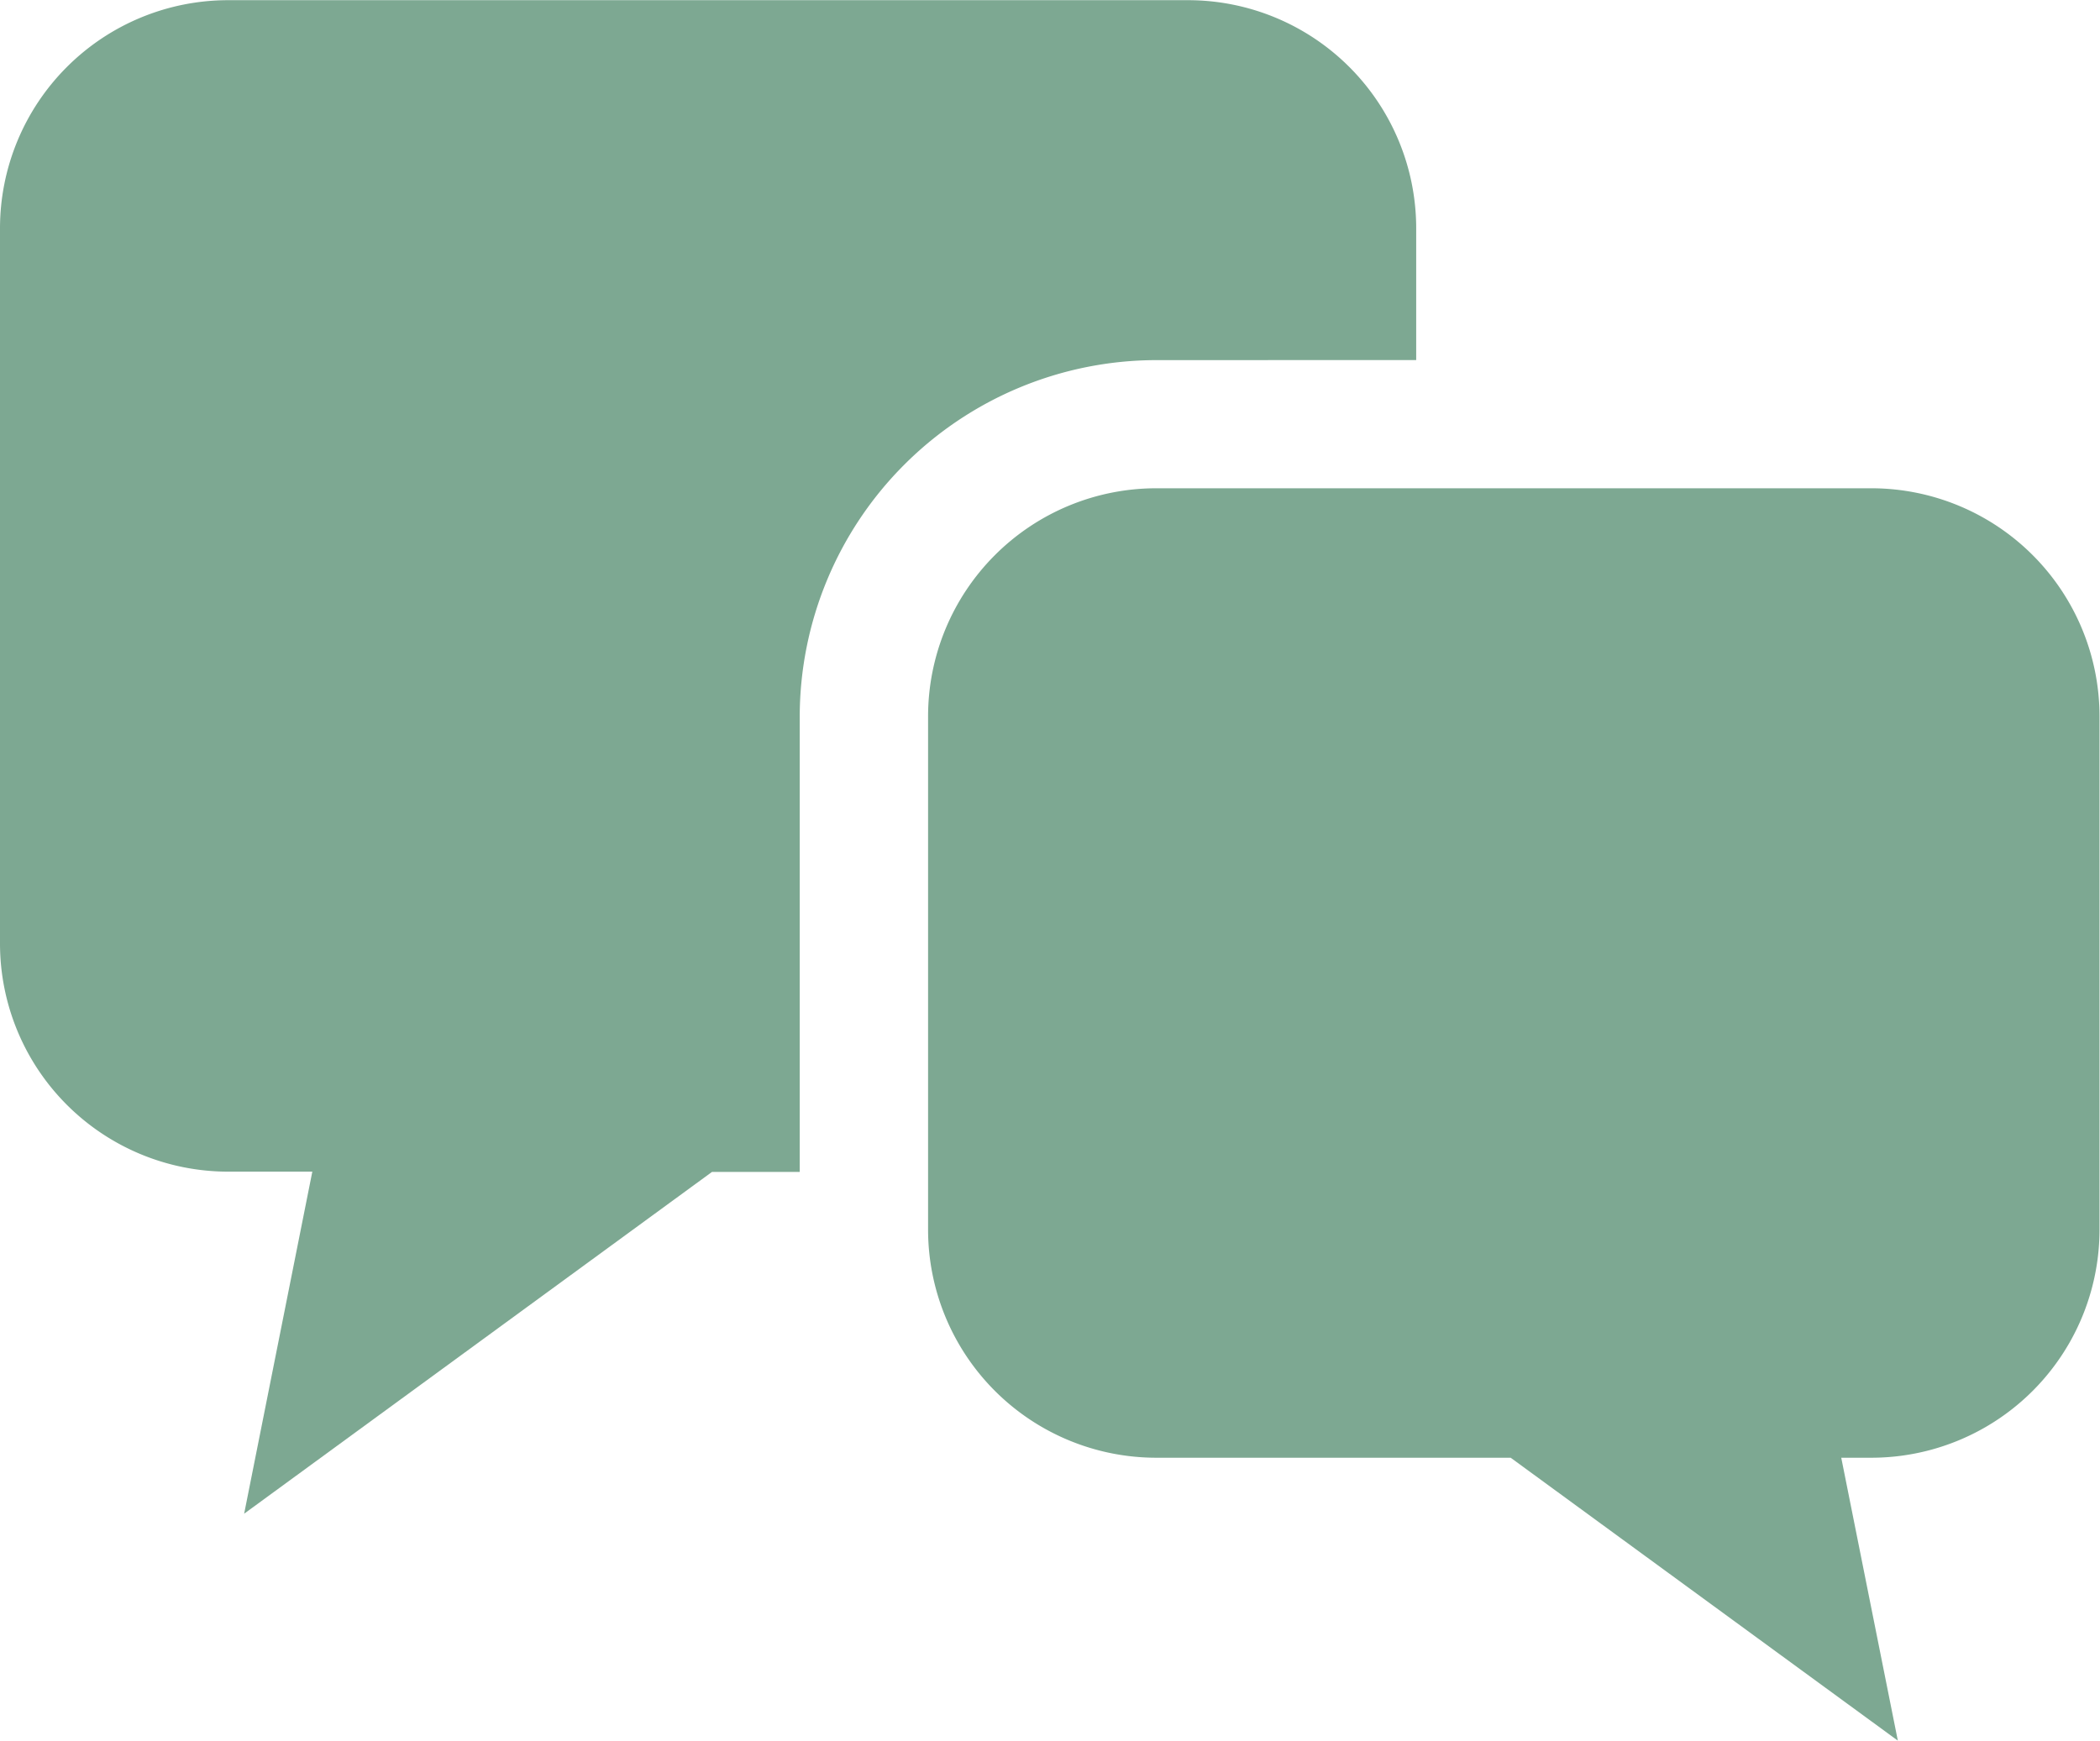
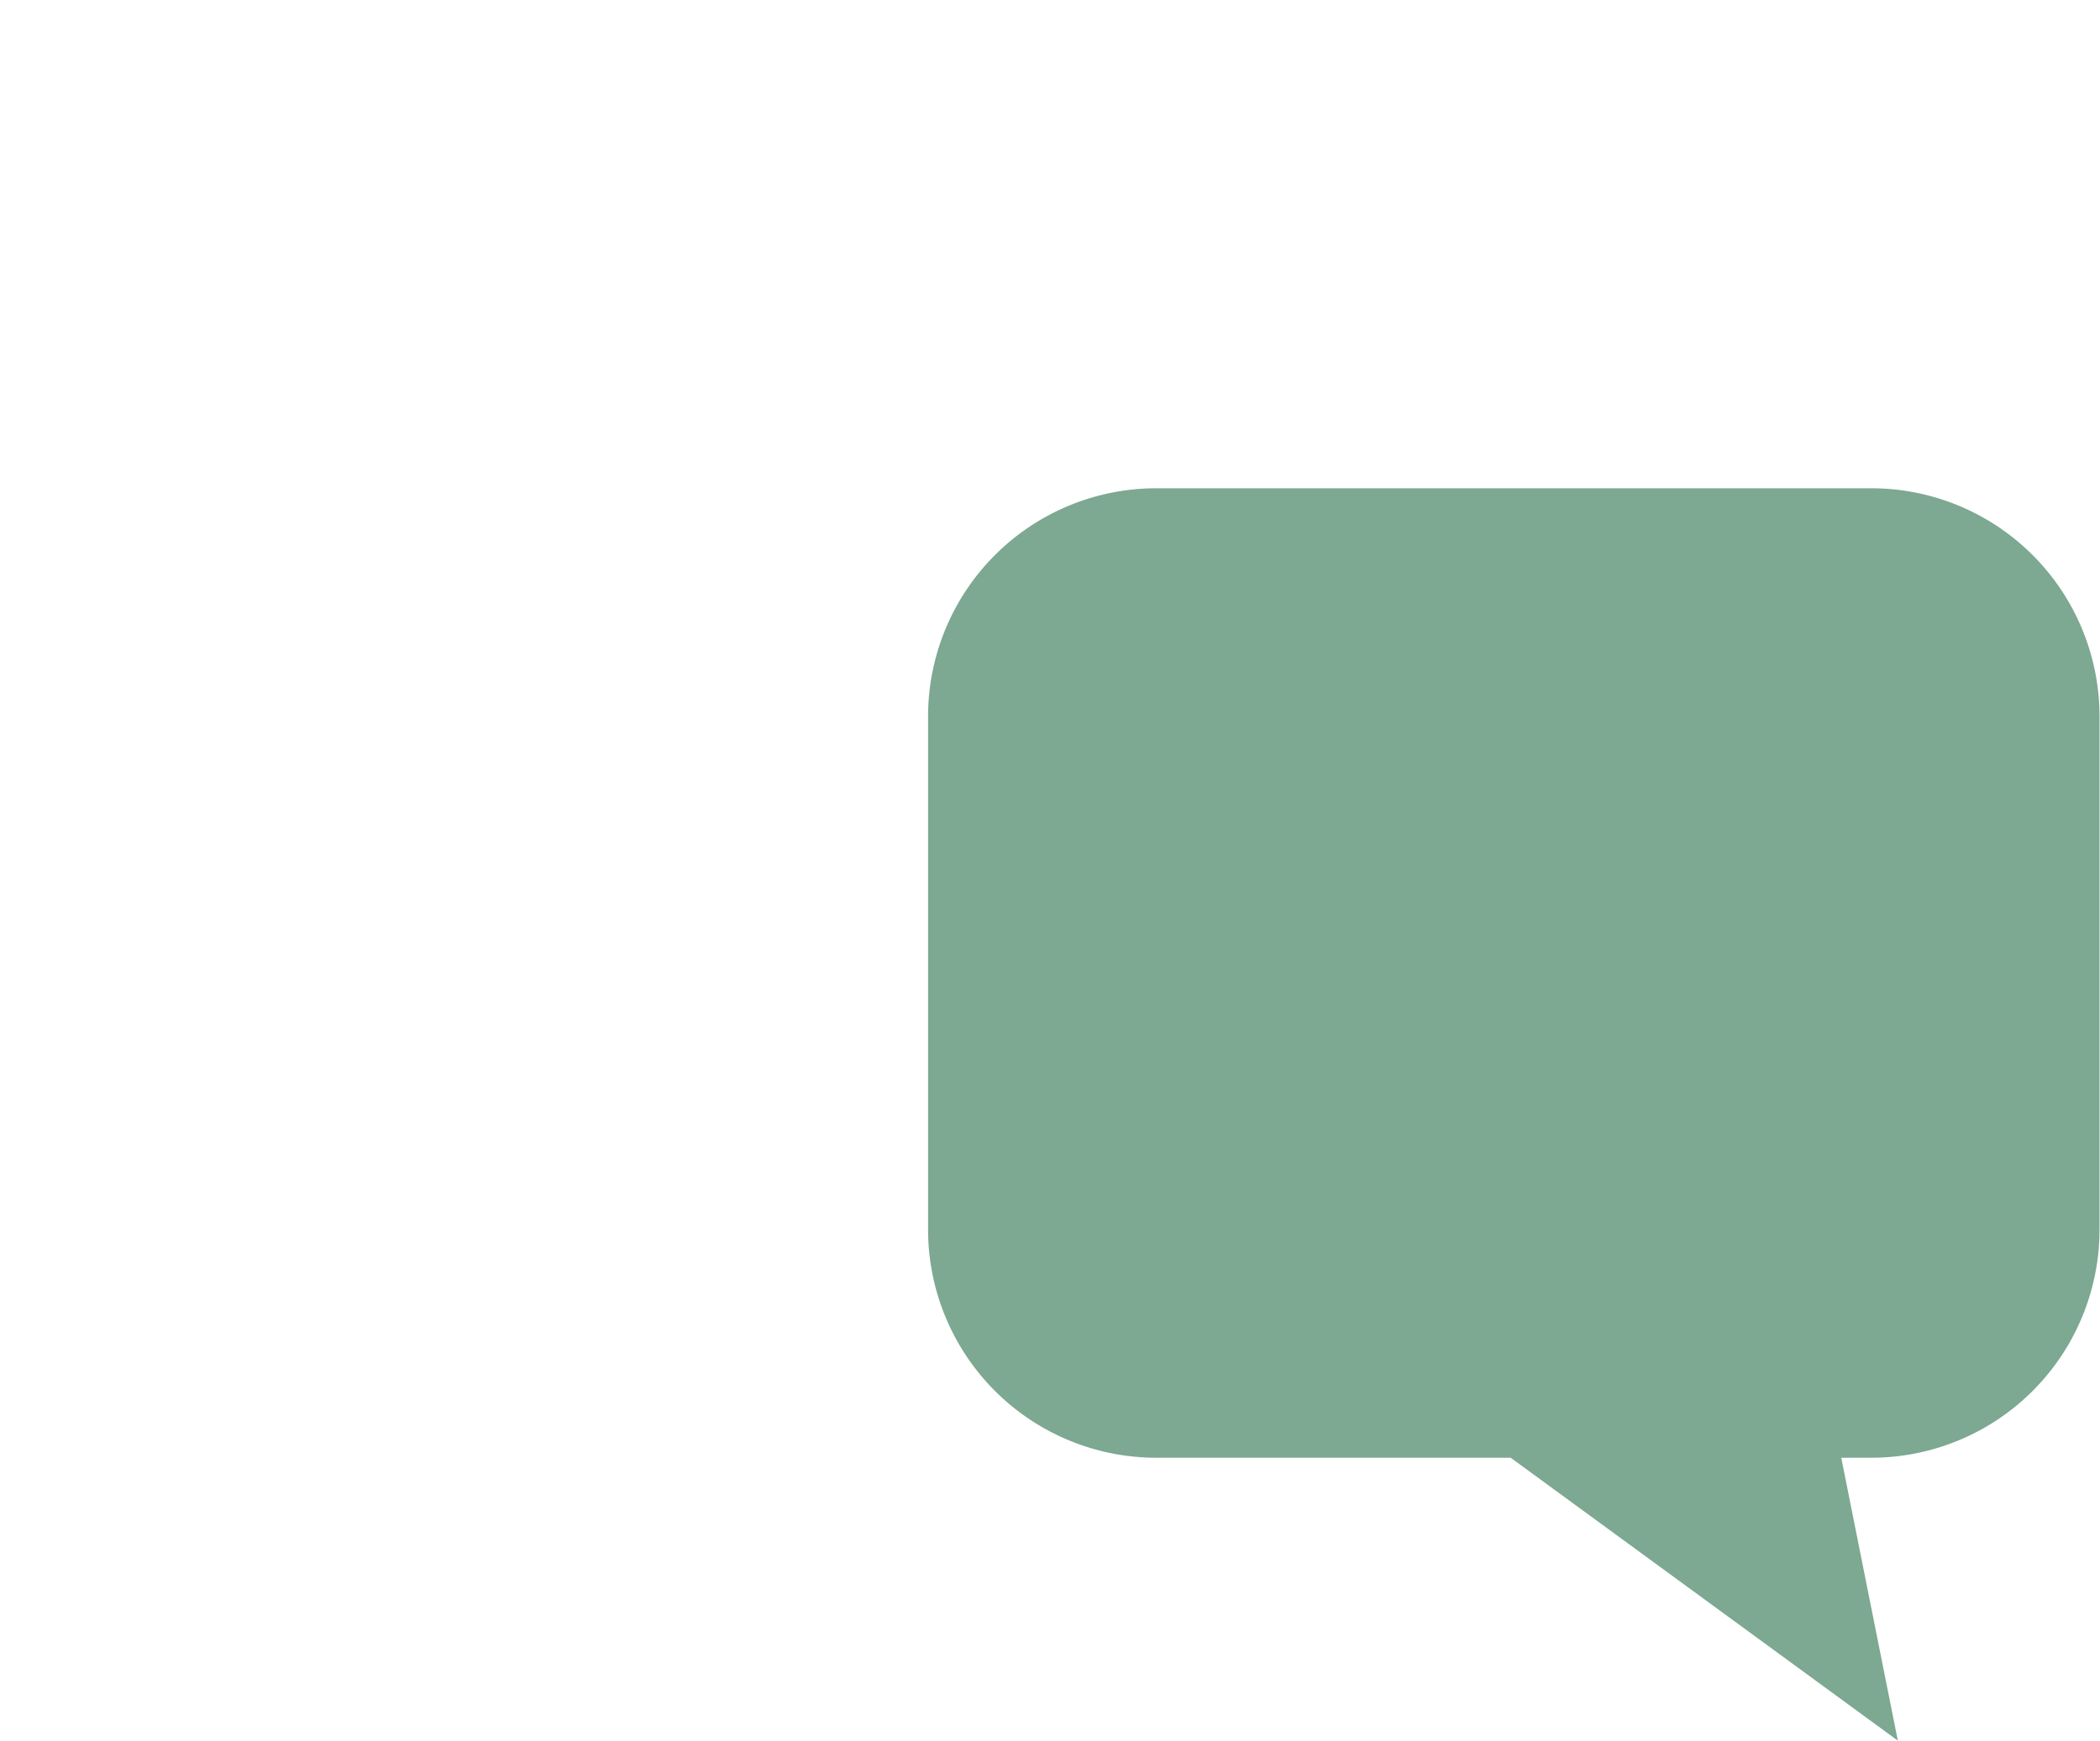
<svg xmlns="http://www.w3.org/2000/svg" width="34.964" height="28.992" viewBox="0 0 34.964 28.992">
-   <path d="M23.579,49.722V47.529a3.8,3.8,0,0,0-3.8-3.8H3.8a3.8,3.8,0,0,0-3.8,3.8V59.437a3.8,3.8,0,0,0,3.8,3.8H5.2L4.065,68.933l7.79-5.692h1.46V55.66a5.944,5.944,0,0,1,5.938-5.937Z" transform="translate(0 -43.726)" fill="#7DA892" />
  <path d="M241.947,162.792H230.039a3.8,3.8,0,0,0-3.8,3.8v8.544a3.8,3.8,0,0,0,3.8,3.8h5.9l6.446,4.711-.942-4.711h.5a3.8,3.8,0,0,0,3.8-3.8v-8.544A3.8,3.8,0,0,0,241.947,162.792Z" transform="translate(-210.787 -154.661)" fill="#7DA892" />
</svg>